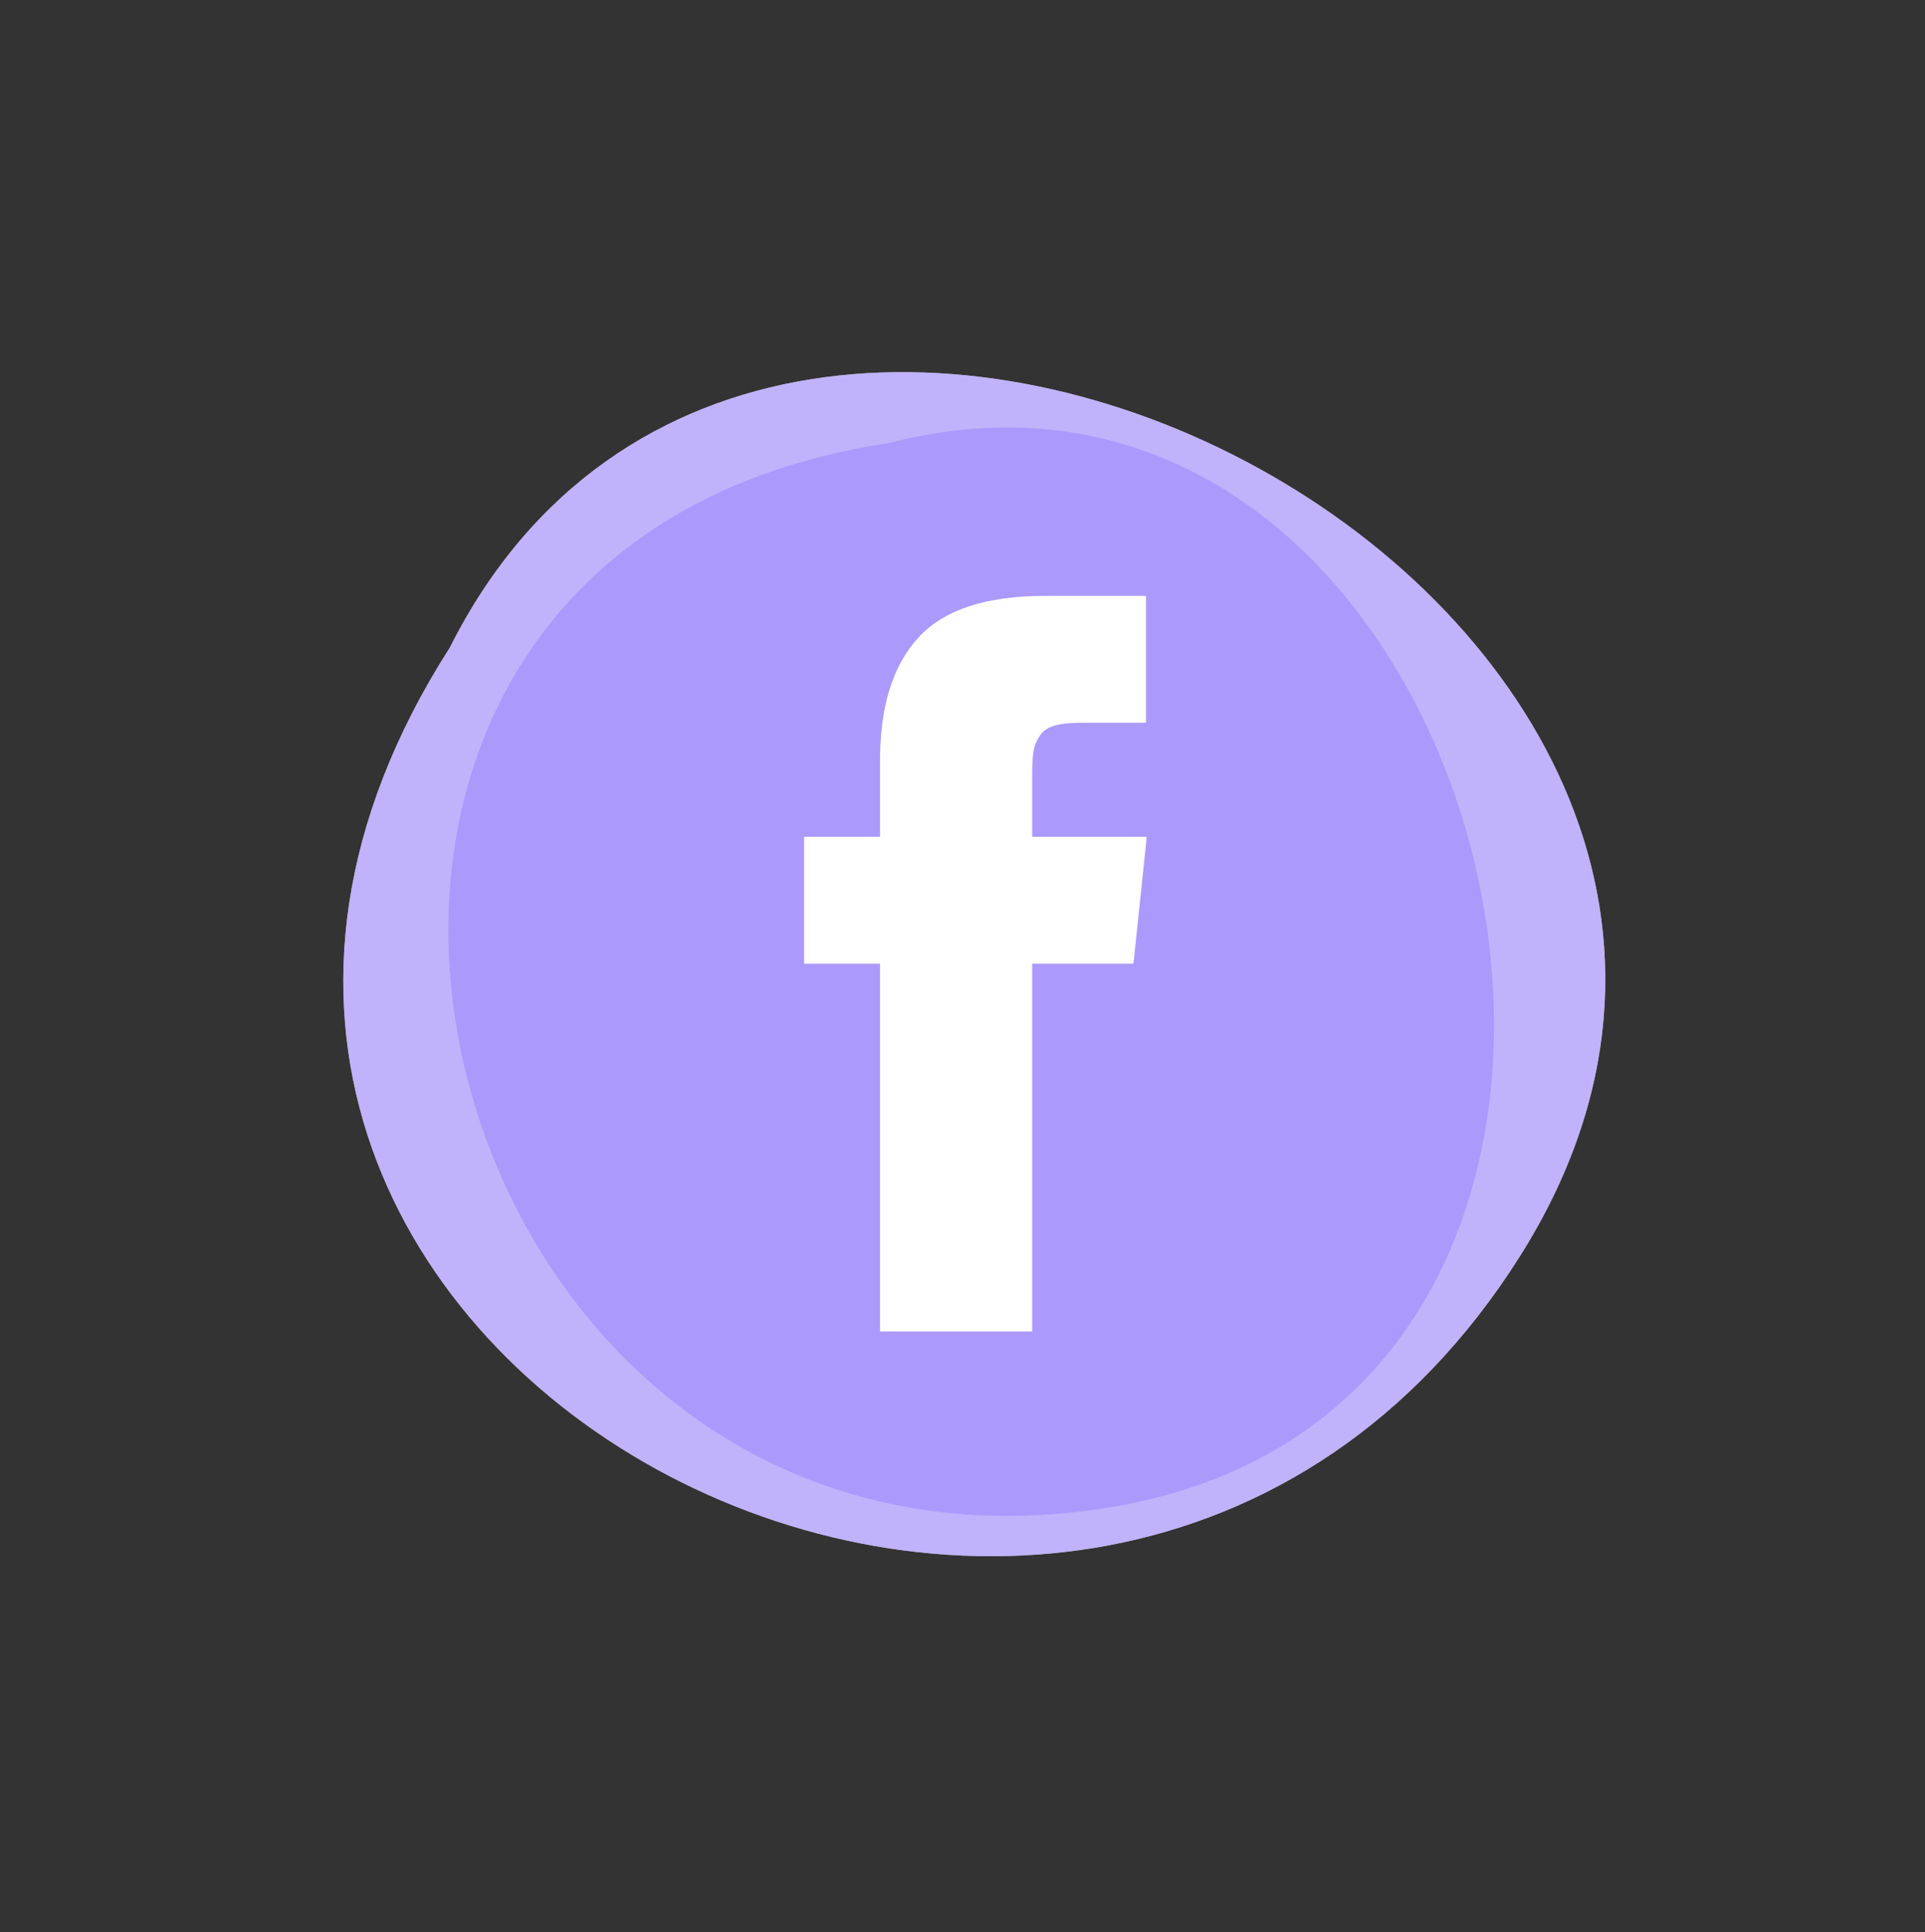
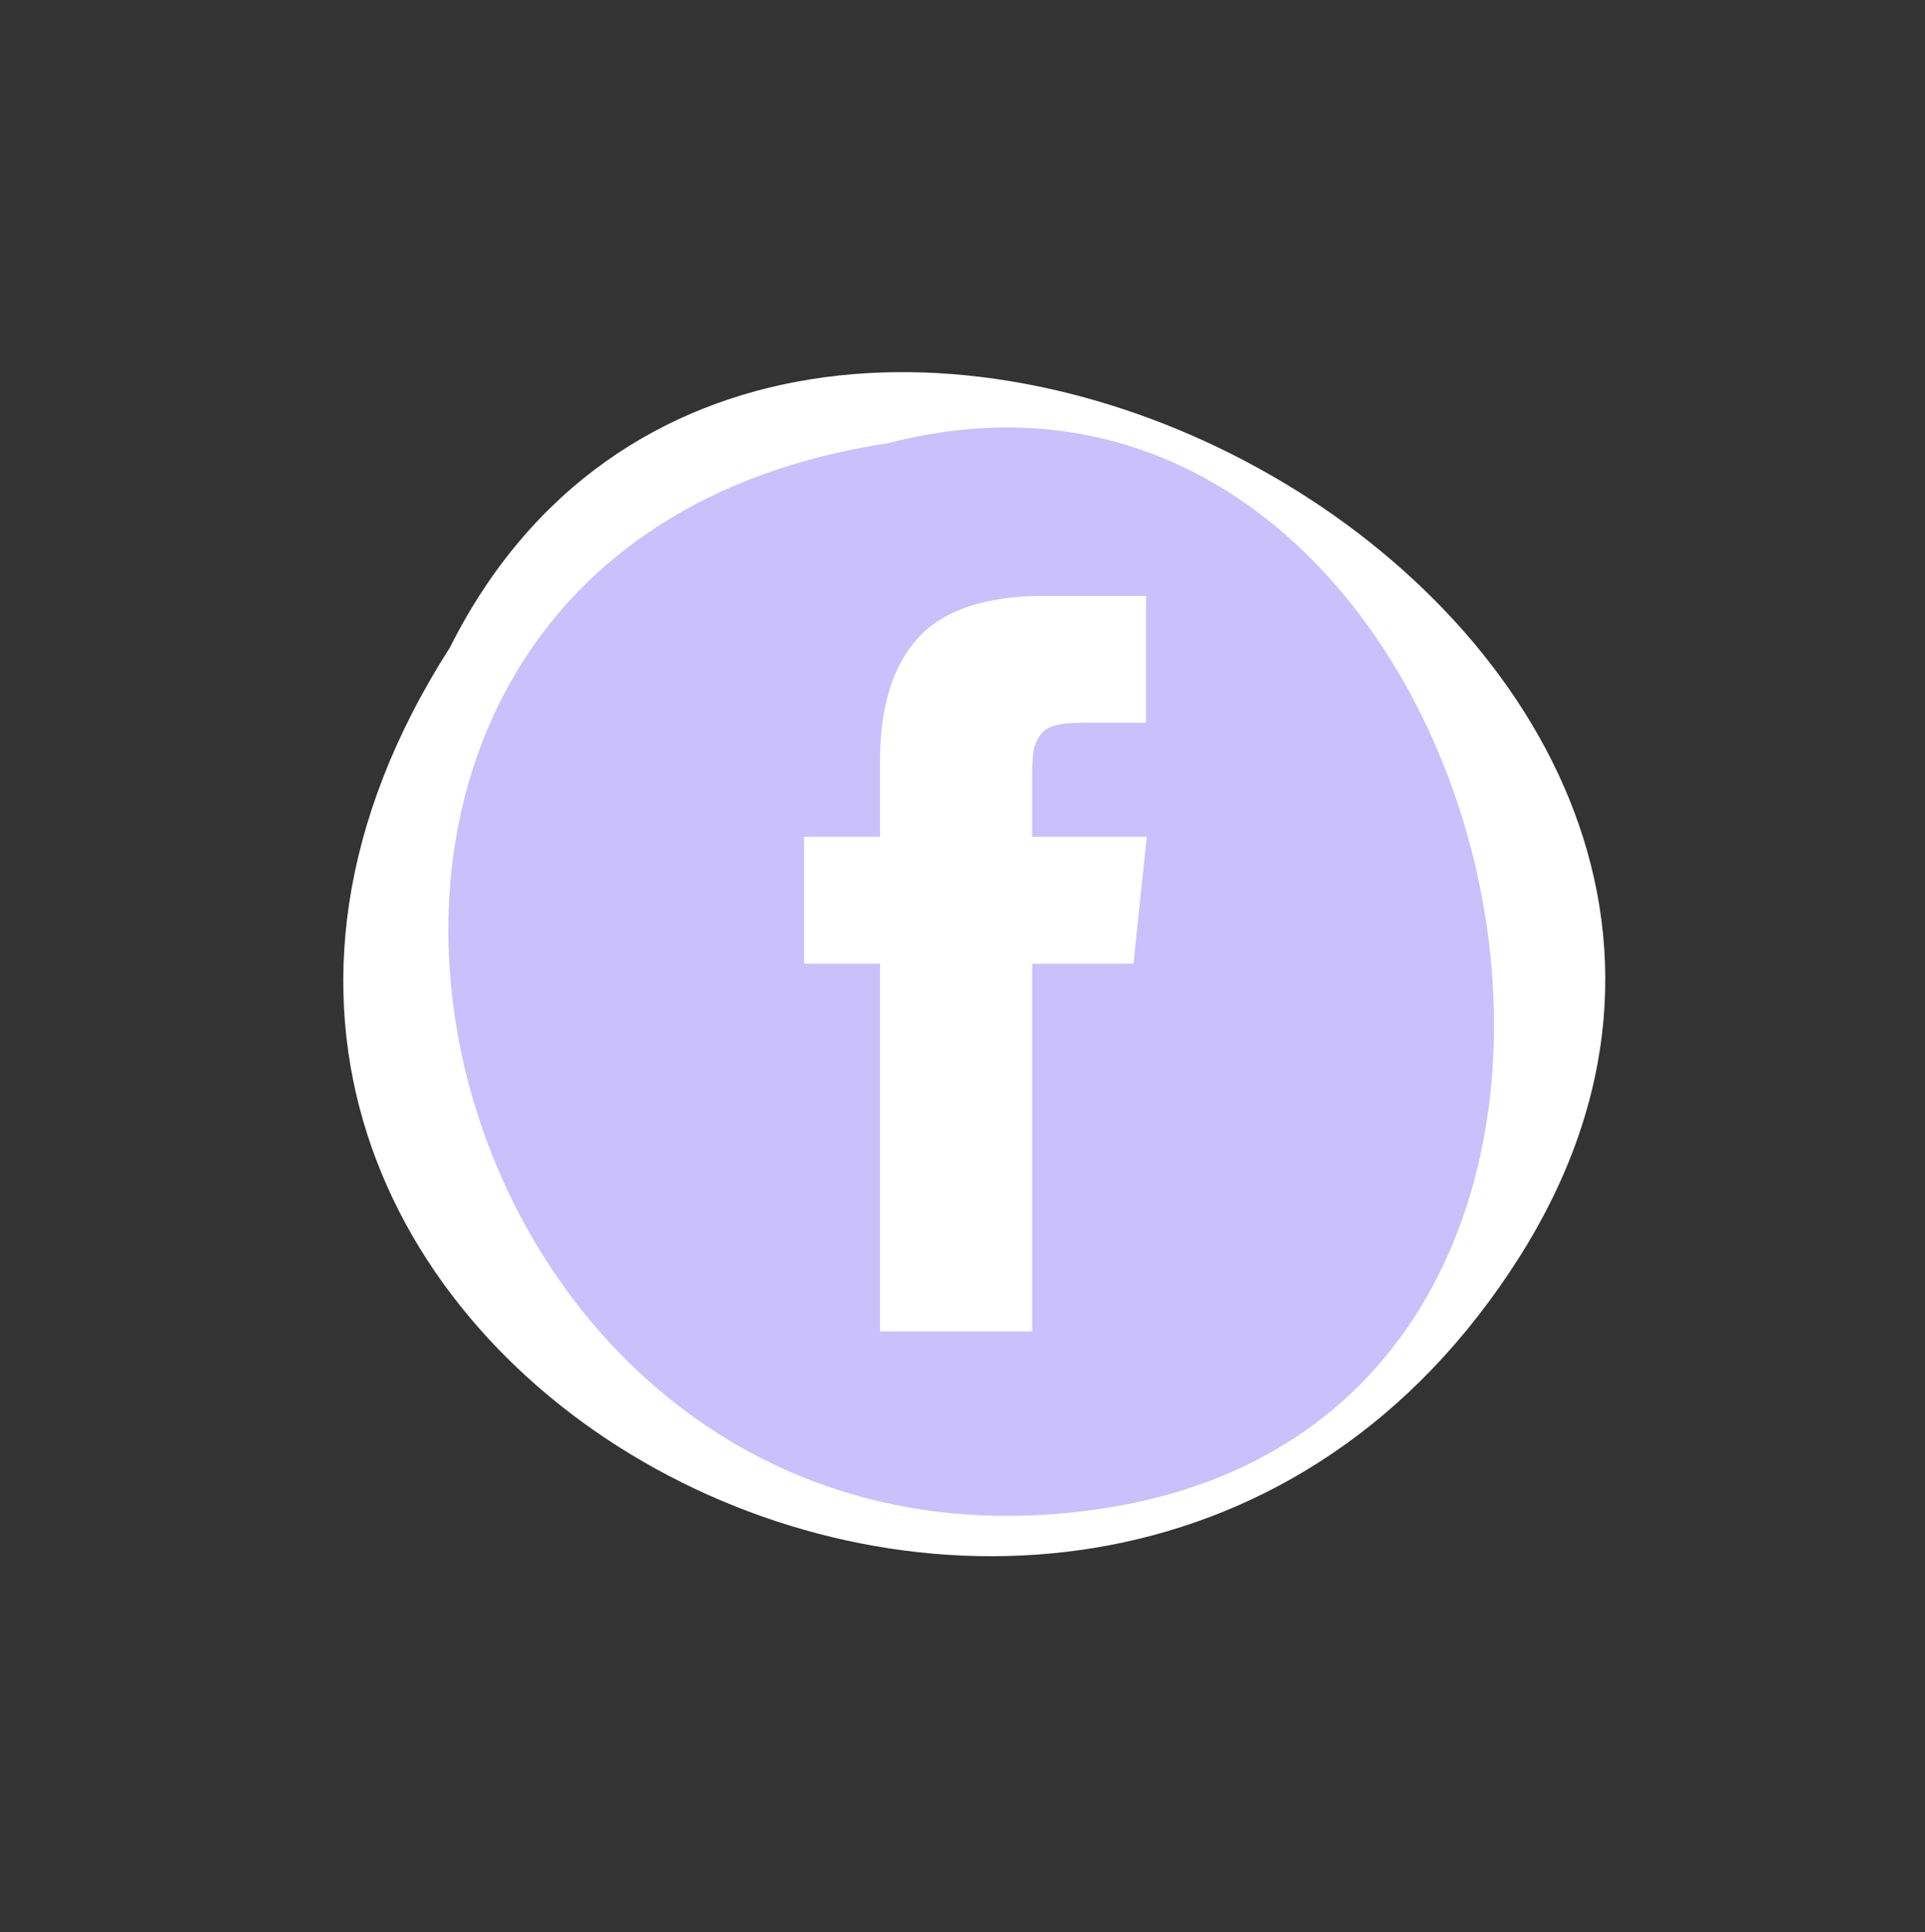
<svg xmlns="http://www.w3.org/2000/svg" fill="#000000" height="755.5" preserveAspectRatio="xMidYMid meet" version="1" viewBox="-192.2 19.5 752.7 755.5" width="752.7" zoomAndPan="magnify">
  <rect x="-192.2" y="19.5" width="752.7" height="755.5" fill="#333333" stroke="none" />
  <g>
    <g id="change1_1">
      <path d="M-16.3,272.7c-175.9,274.9,251.6,502.3,418.4,238C560.5,259.7,110.8,19.5-16.3,272.7" fill="#ffffff" />
    </g>
  </g>
  <g opacity="0.6">
    <g id="change2_2">
-       <path d="M-16.3,272.7c-175.9,274.9,251.6,502.3,418.4,238C560.5,259.7,110.8,19.5-16.3,272.7" fill="#9681fa" />
-     </g>
+       </g>
  </g>
  <g>
    <g id="change2_1" opacity="0.5">
      <path d="M155,192.8c-284.9,43.1-187.2,459.4,85.4,416.3C499.2,568.2,397.2,129.9,155,192.8" fill="#9681fa" />
    </g>
  </g>
  <g id="change1_2">
    <path d="M211.4,346.7v-24.8c0-3.7,0.2-6.6,0.5-8.6c0.3-2,1.1-4,2.4-6c1.2-2,3.2-3.3,5.9-4.1 c2.7-0.8,6.4-1.1,10.9-1.1h24.8v-49.6h-39.6c-22.9,0-39.4,5.4-49.4,16.3c-10,10.9-15,26.9-15,48.1v29.8h-29.7v49.6h29.7v143.8h59.5 V396.3H251l5.2-49.6H211.4z" fill="#ffffff" />
  </g>
</svg>